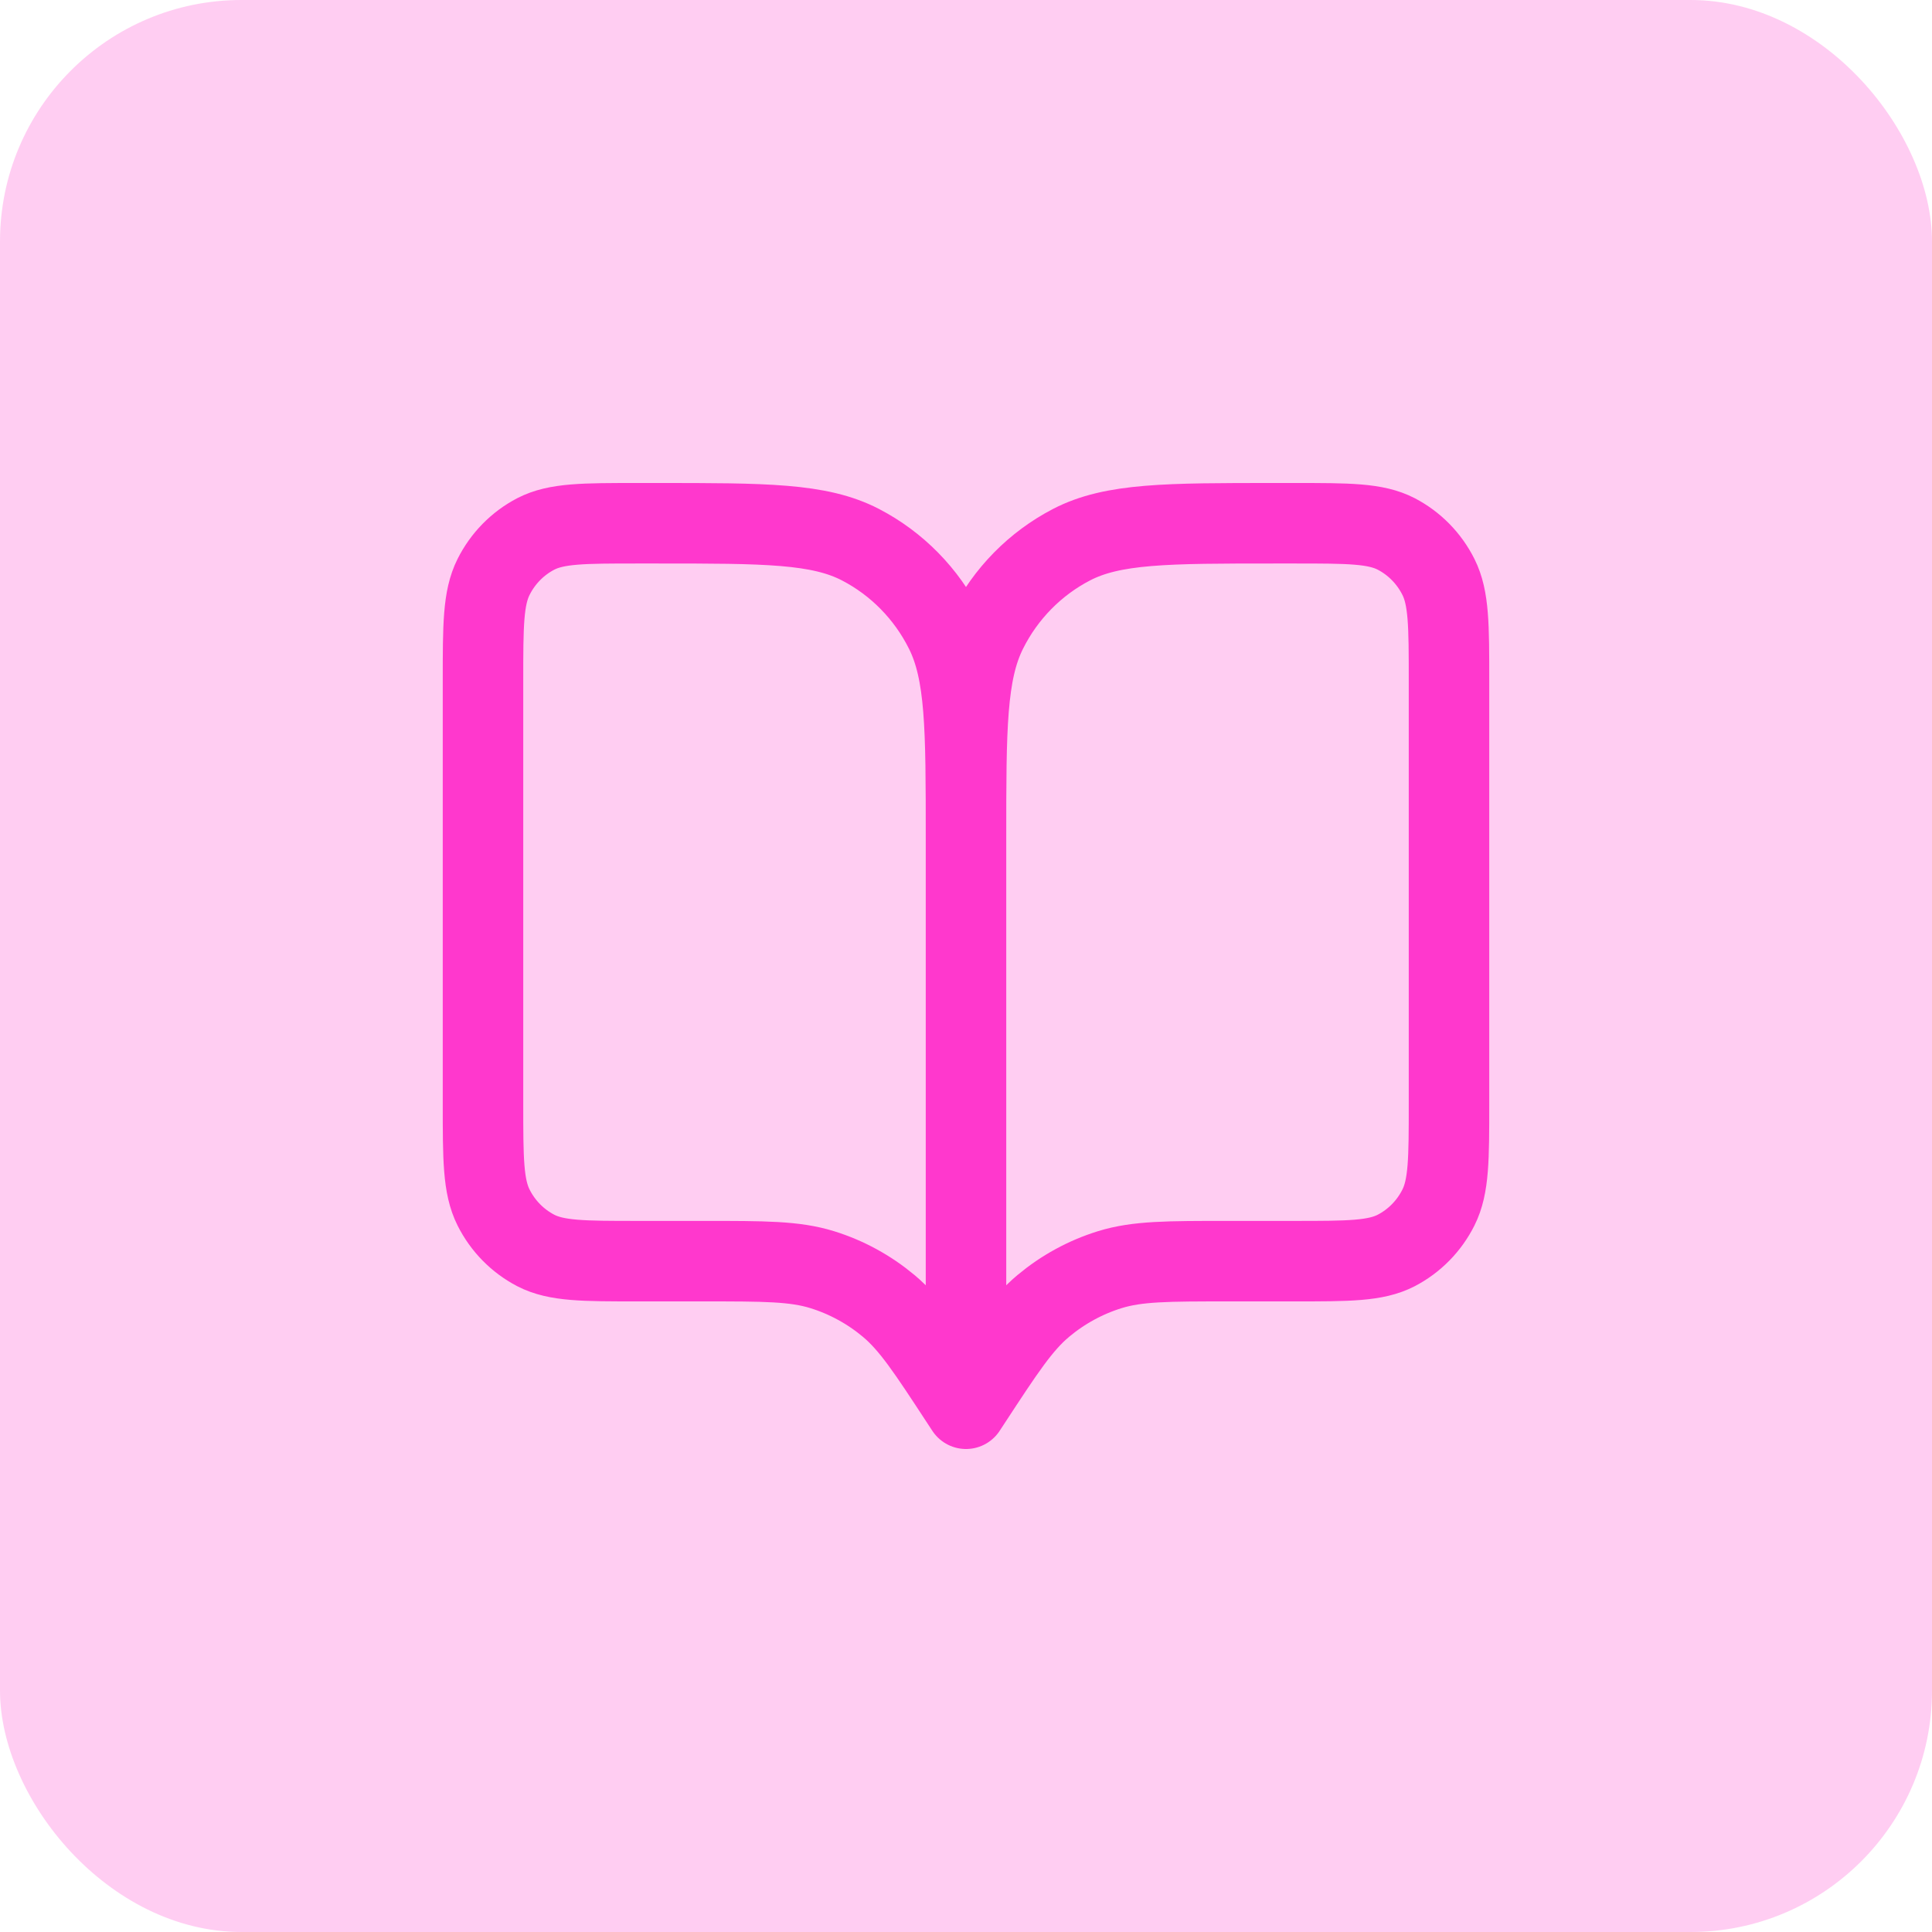
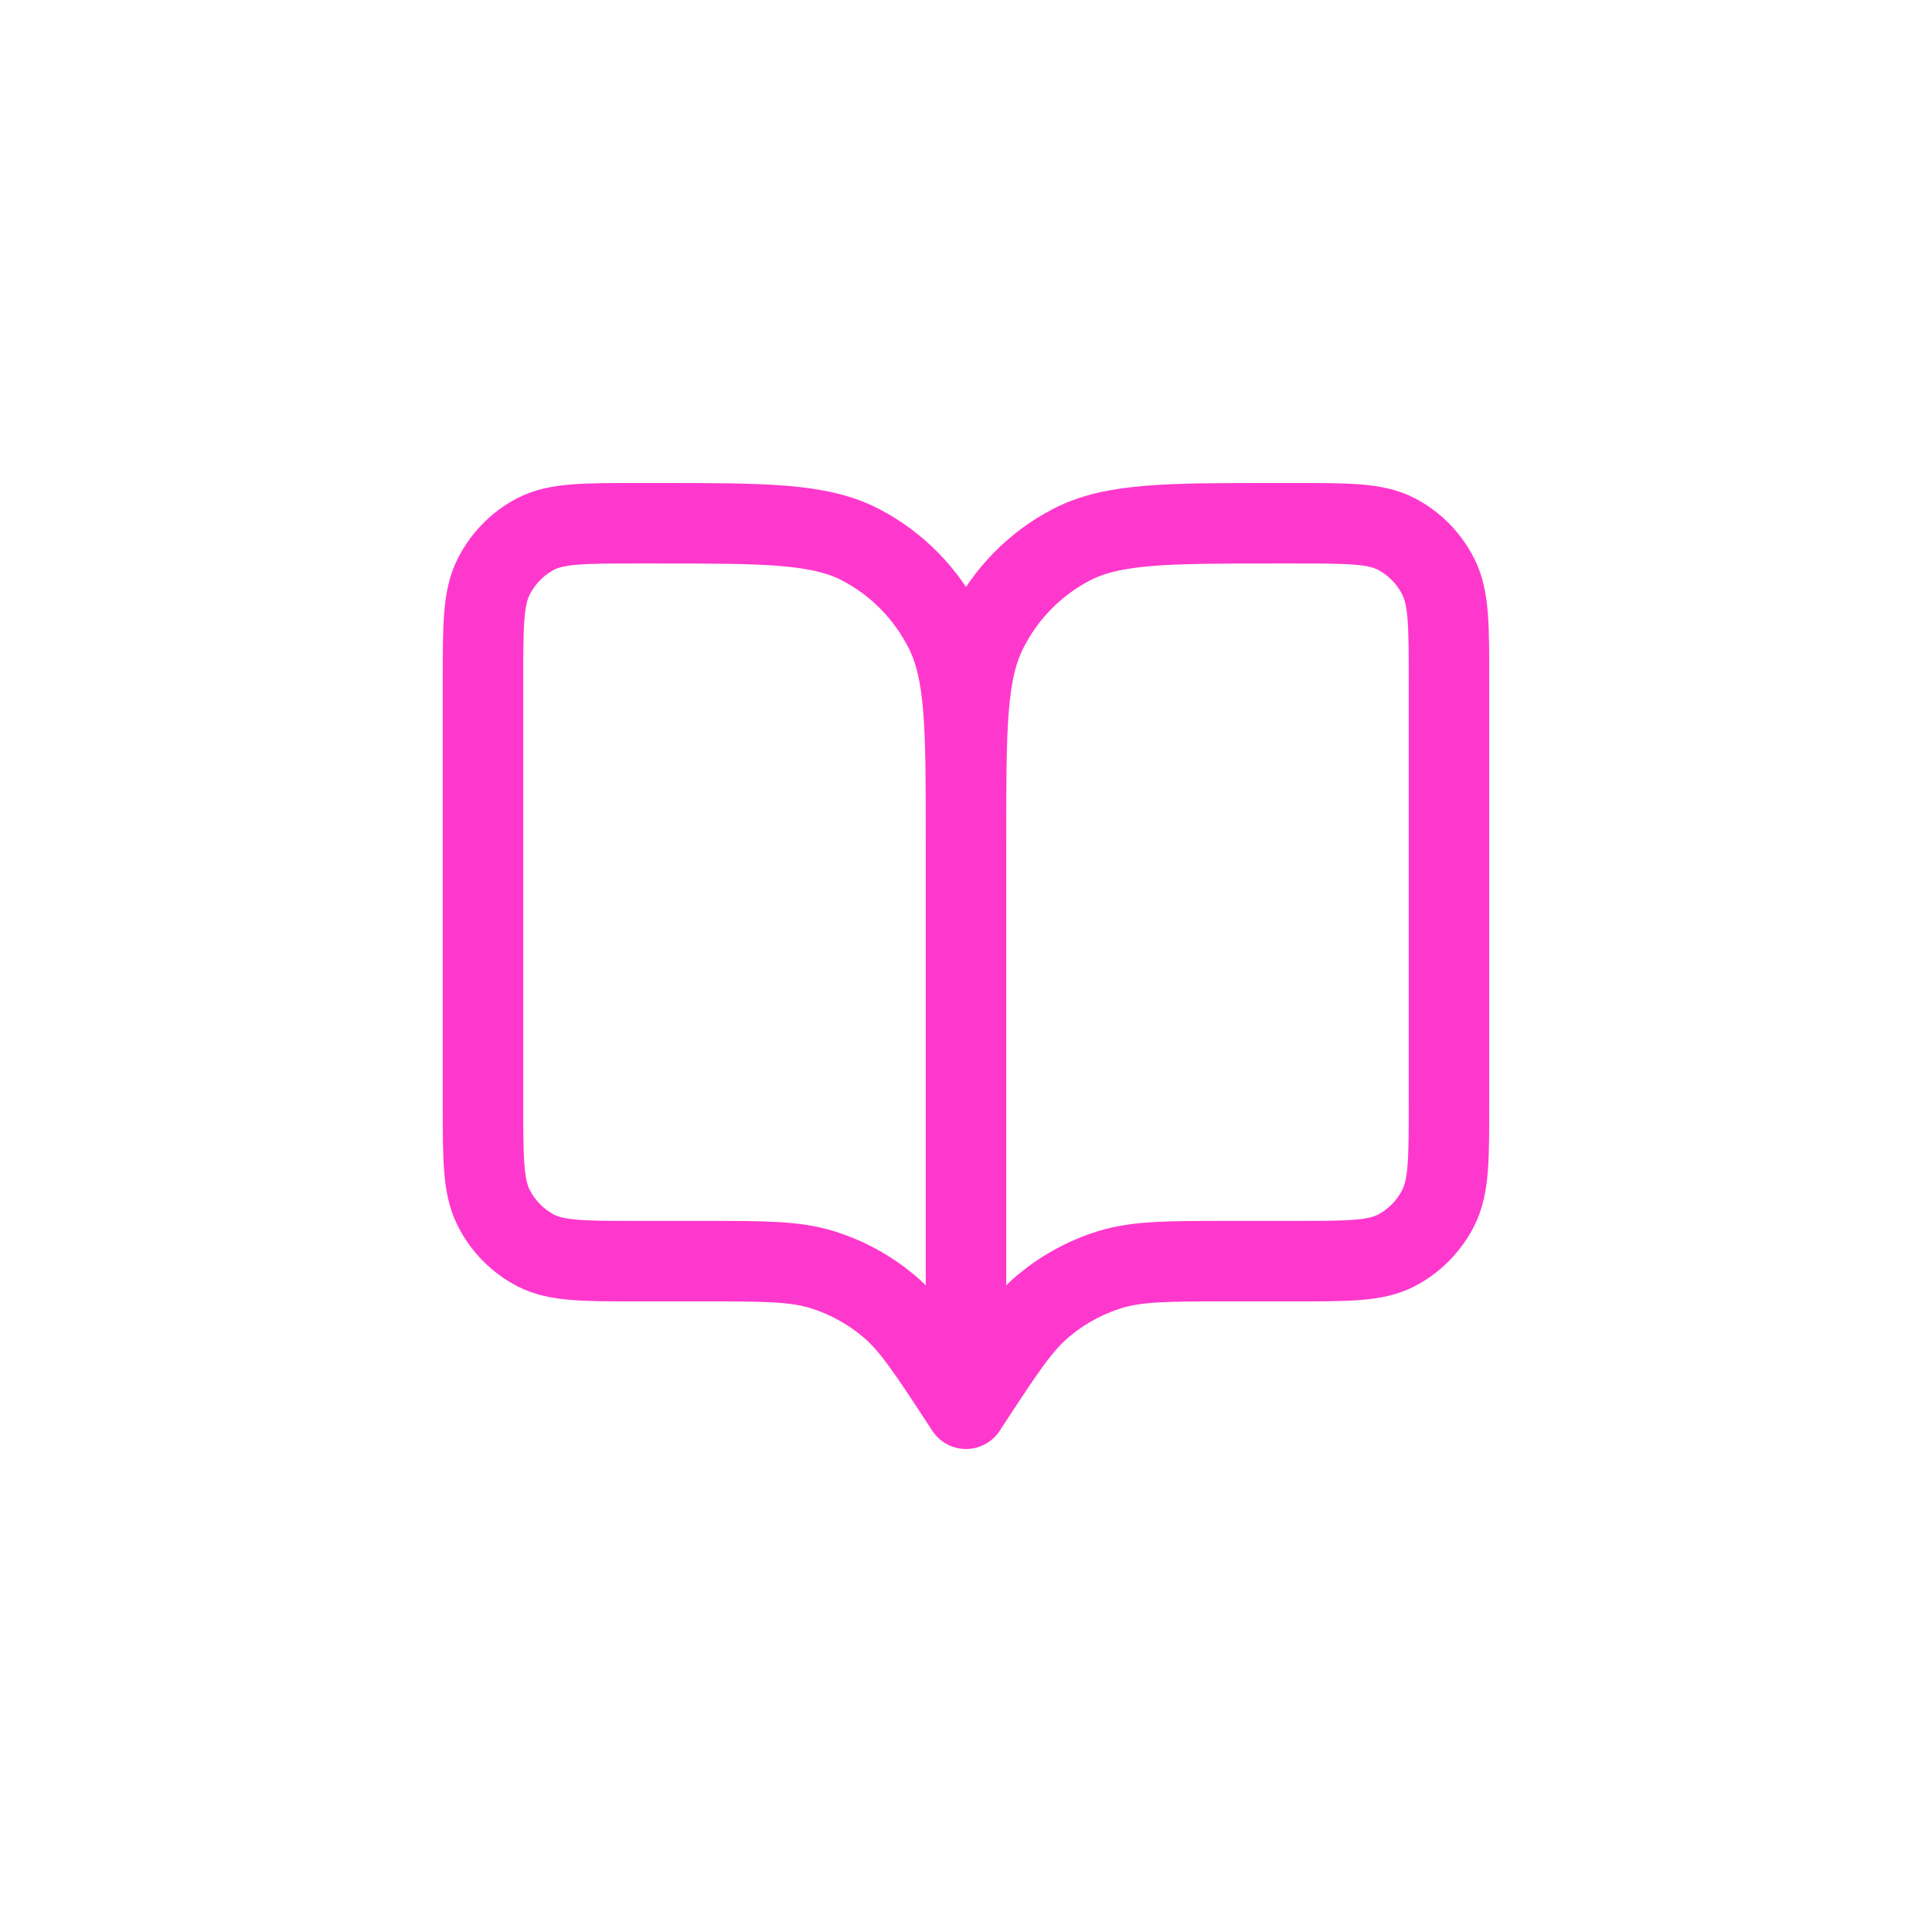
<svg xmlns="http://www.w3.org/2000/svg" width="48" height="48" viewBox="0 0 48 48" fill="none">
-   <rect width="48" height="48" rx="6" fill="#FF38CD" fill-opacity="0.25" />
  <path d="M24 35L23.88 34.817C23.046 33.543 22.63 32.906 22.079 32.445C21.591 32.037 21.03 31.731 20.426 31.544C19.744 31.333 18.992 31.333 17.49 31.333H15.84C14.496 31.333 13.824 31.333 13.31 31.067C12.859 30.832 12.492 30.459 12.262 29.999C12 29.476 12 28.791 12 27.422V16.911C12 15.542 12 14.858 12.262 14.335C12.492 13.875 12.859 13.501 13.31 13.266C13.824 13 14.496 13 15.84 13H16.32C19.008 13 20.352 13 21.379 13.533C22.282 14.002 23.017 14.749 23.477 15.669C24 16.715 24 18.084 24 20.822M24 35V20.822M24 35L24.12 34.817C24.954 33.543 25.37 32.906 25.921 32.445C26.409 32.037 26.97 31.731 27.574 31.544C28.256 31.333 29.008 31.333 30.51 31.333H32.16C33.504 31.333 34.176 31.333 34.69 31.067C35.141 30.832 35.508 30.459 35.738 29.999C36 29.476 36 28.791 36 27.422V16.911C36 15.542 36 14.858 35.738 14.335C35.508 13.875 35.141 13.501 34.69 13.266C34.176 13 33.504 13 32.16 13H31.68C28.992 13 27.648 13 26.621 13.533C25.718 14.002 24.983 14.749 24.523 15.669C24 16.715 24 18.084 24 20.822" stroke="#FF38CD" stroke-width="2" stroke-linecap="round" stroke-linejoin="round" />
</svg>